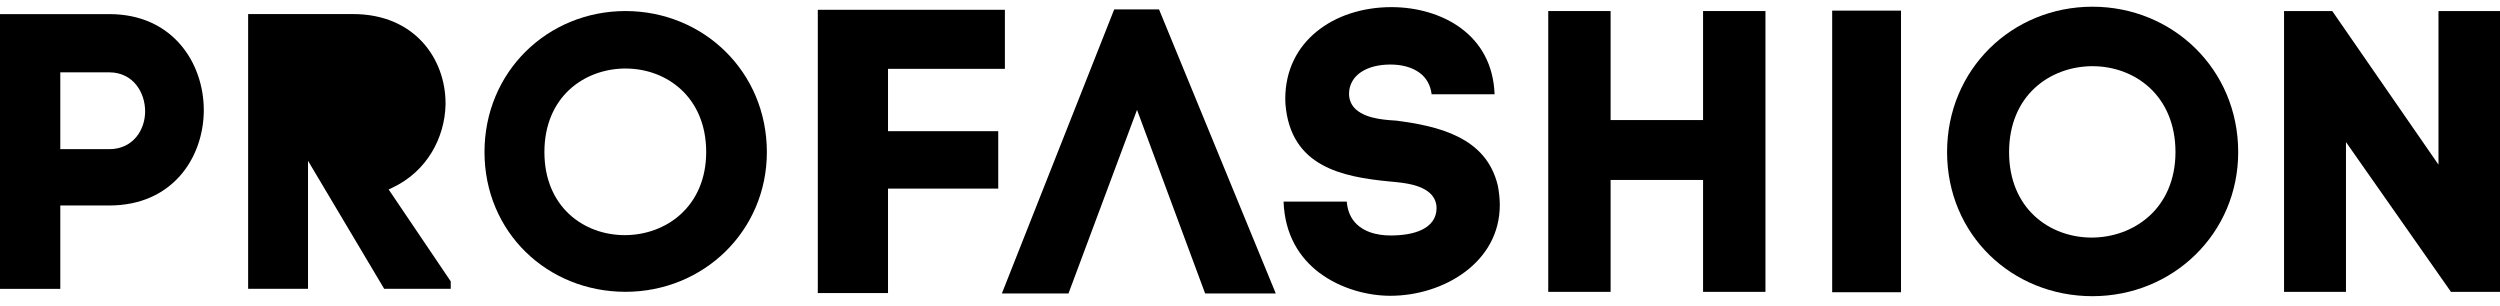
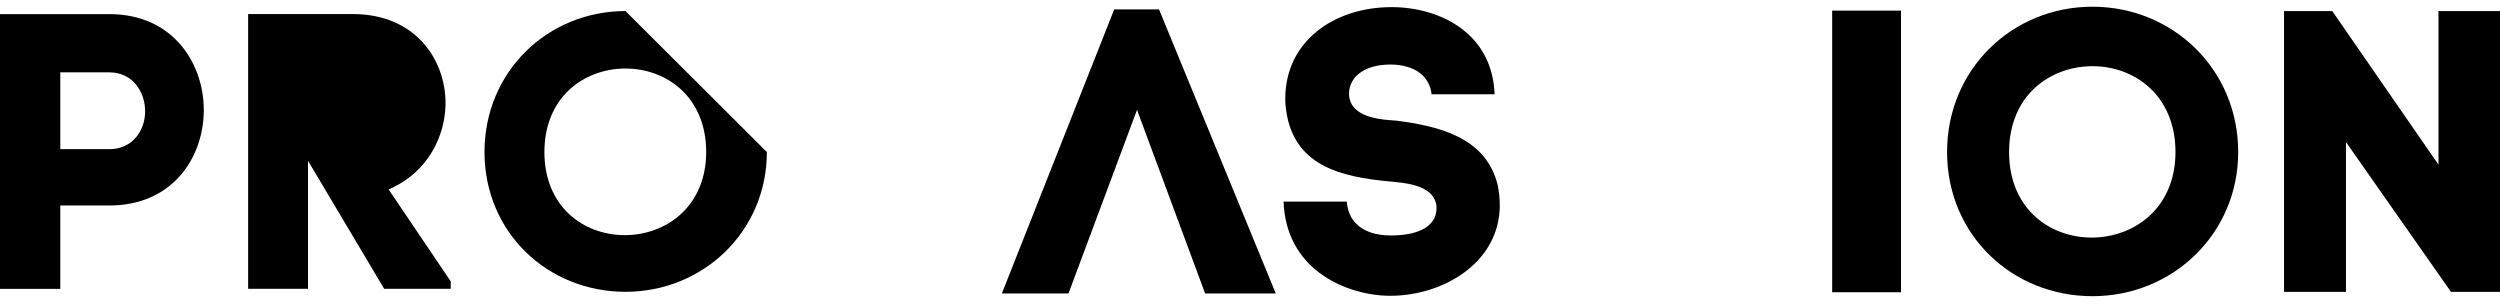
<svg xmlns="http://www.w3.org/2000/svg" width="204" height="25" viewBox="0 0 204 25" fill="none">
  <g clip-path="url(#clip0_2002_8003)">
-     <path d="M81.457 10.705H72.462V5.617H81.999V0.799H66.733V23.914H72.462V15.39H81.457V10.705Z" fill="black" />
    <path d="M11.122 11.178C10.637 11.771 9.88 12.174 8.922 12.171H4.92V5.904H8.922C9.886 5.901 10.646 6.326 11.128 6.939C11.613 7.551 11.842 8.331 11.842 9.086C11.842 9.826 11.61 10.586 11.122 11.178ZM16.629 9.114V8.978C16.629 7.047 15.983 5.081 14.701 3.612C13.419 2.143 11.514 1.154 8.919 1.151H0V23.571H4.92V16.768H8.922C11.485 16.765 13.374 15.812 14.656 14.386C15.935 12.959 16.598 11.04 16.629 9.117" fill="black" />
    <path d="M31.353 23.568H36.781V22.961L31.713 15.46L32.065 15.293C34.881 13.949 36.291 11.195 36.356 8.555V8.425C36.356 6.613 35.721 4.789 34.467 3.428C33.211 2.067 31.345 1.151 28.809 1.148H20.248V23.568H25.134V13.121L31.35 23.568H31.353Z" fill="black" />
-     <path d="M55.543 17.485C54.29 18.623 52.633 19.187 50.98 19.187H50.906L50.909 18.849V19.187C49.279 19.17 47.659 18.606 46.44 17.468C45.221 16.334 44.421 14.627 44.424 12.406C44.424 10.183 45.221 8.479 46.44 7.339C47.657 6.199 49.276 5.626 50.901 5.592H51.051C52.69 5.592 54.332 6.156 55.571 7.299C56.811 8.442 57.627 10.166 57.625 12.404C57.625 14.63 56.797 16.345 55.543 17.483M51.04 0.901C44.676 0.907 39.538 5.853 39.535 12.406C39.538 18.96 44.67 23.807 51.04 23.812C57.403 23.809 62.576 18.858 62.576 12.406C62.573 5.853 57.403 0.907 51.04 0.901Z" fill="black" />
+     <path d="M55.543 17.485C54.29 18.623 52.633 19.187 50.98 19.187H50.906L50.909 18.849V19.187C49.279 19.17 47.659 18.606 46.44 17.468C45.221 16.334 44.421 14.627 44.424 12.406C44.424 10.183 45.221 8.479 46.44 7.339C47.657 6.199 49.276 5.626 50.901 5.592H51.051C52.69 5.592 54.332 6.156 55.571 7.299C56.811 8.442 57.627 10.166 57.625 12.404C57.625 14.63 56.797 16.345 55.543 17.483M51.04 0.901C44.676 0.907 39.538 5.853 39.535 12.406C39.538 18.96 44.67 23.807 51.04 23.812C57.403 23.809 62.576 18.858 62.576 12.406Z" fill="black" />
    <path d="M104.104 23.948L94.576 0.765H90.92L81.752 23.948H87.188L92.463 9.814L92.781 8.966L98.339 23.948H104.104Z" fill="black" />
-     <path d="M144.061 23.815V0.901H138.971V9.797H131.762H131.425V0.901H126.337V23.815H131.425V14.684H138.971V23.815H144.061Z" fill="black" />
    <path d="M107.683 22.273C109.396 23.56 111.599 24.136 113.454 24.136C115.623 24.136 117.878 23.447 119.565 22.173C121.255 20.897 122.381 19.068 122.384 16.723C122.384 16.249 122.322 15.662 122.222 15.143C121.735 13.127 120.526 11.941 118.992 11.165C117.461 10.39 115.612 10.064 113.956 9.846C113.678 9.823 113.091 9.8 112.461 9.69C111.829 9.574 111.143 9.378 110.641 8.927C110.309 8.629 110.079 8.19 110.082 7.659C110.076 6.905 110.468 6.267 111.08 5.87C111.693 5.467 112.512 5.269 113.451 5.266C114.395 5.266 115.235 5.487 115.856 5.952C116.397 6.355 116.738 6.965 116.82 7.691H121.959C121.865 5.257 120.824 3.53 119.307 2.37C117.719 1.157 115.595 0.581 113.55 0.581C111.182 0.581 109.004 1.293 107.433 2.578C105.862 3.865 104.881 5.711 104.878 8.071C104.878 8.204 104.881 8.337 104.89 8.473C104.997 9.783 105.343 10.796 105.857 11.593C106.367 12.39 107.045 12.977 107.836 13.422C109.416 14.315 111.455 14.621 113.346 14.803H113.352C113.664 14.84 114.265 14.874 114.892 14.993C115.521 15.118 116.19 15.316 116.678 15.756C117.001 16.048 117.226 16.476 117.223 16.989C117.223 17.389 117.106 17.755 116.894 18.05C116.681 18.348 116.386 18.572 116.04 18.742C115.351 19.079 114.458 19.213 113.482 19.215C112.96 19.215 112.342 19.153 111.752 18.935C111.165 18.716 110.595 18.331 110.244 17.693C110.054 17.349 109.935 16.933 109.895 16.453H104.739C104.839 19.164 106.035 21.036 107.677 22.275" fill="black" />
    <path d="M175.375 17.633C174.087 18.804 172.38 19.383 170.684 19.386H170.608L170.61 19.048V19.386C168.932 19.368 167.267 18.787 166.014 17.619C164.76 16.453 163.938 14.698 163.941 12.412C163.941 10.126 164.76 8.371 166.014 7.2C167.267 6.029 168.929 5.439 170.602 5.402H170.758C172.445 5.402 174.133 5.983 175.406 7.157C176.679 8.331 177.521 10.104 177.519 12.409C177.519 14.698 176.665 16.465 175.378 17.633M170.744 0.547C164.182 0.553 158.884 5.651 158.881 12.409C158.884 19.164 164.179 24.164 170.744 24.169C177.306 24.167 182.637 19.062 182.637 12.409C182.634 5.654 177.303 0.553 170.744 0.547Z" fill="black" />
    <path d="M204 23.815V0.901H198.98V13.436L190.311 0.901H186.378V23.815H191.431V11.592L199.999 23.815H204Z" fill="black" />
    <path d="M155.121 0.867H149.506V23.846H155.121V0.867Z" fill="black" />
  </g>
  <defs>
    <clipPath id="clip0_2002_8003">
      <rect width="204" height="23.62" fill="white" transform="translate(0 0.547)" />
    </clipPath>
  </defs>
</svg>